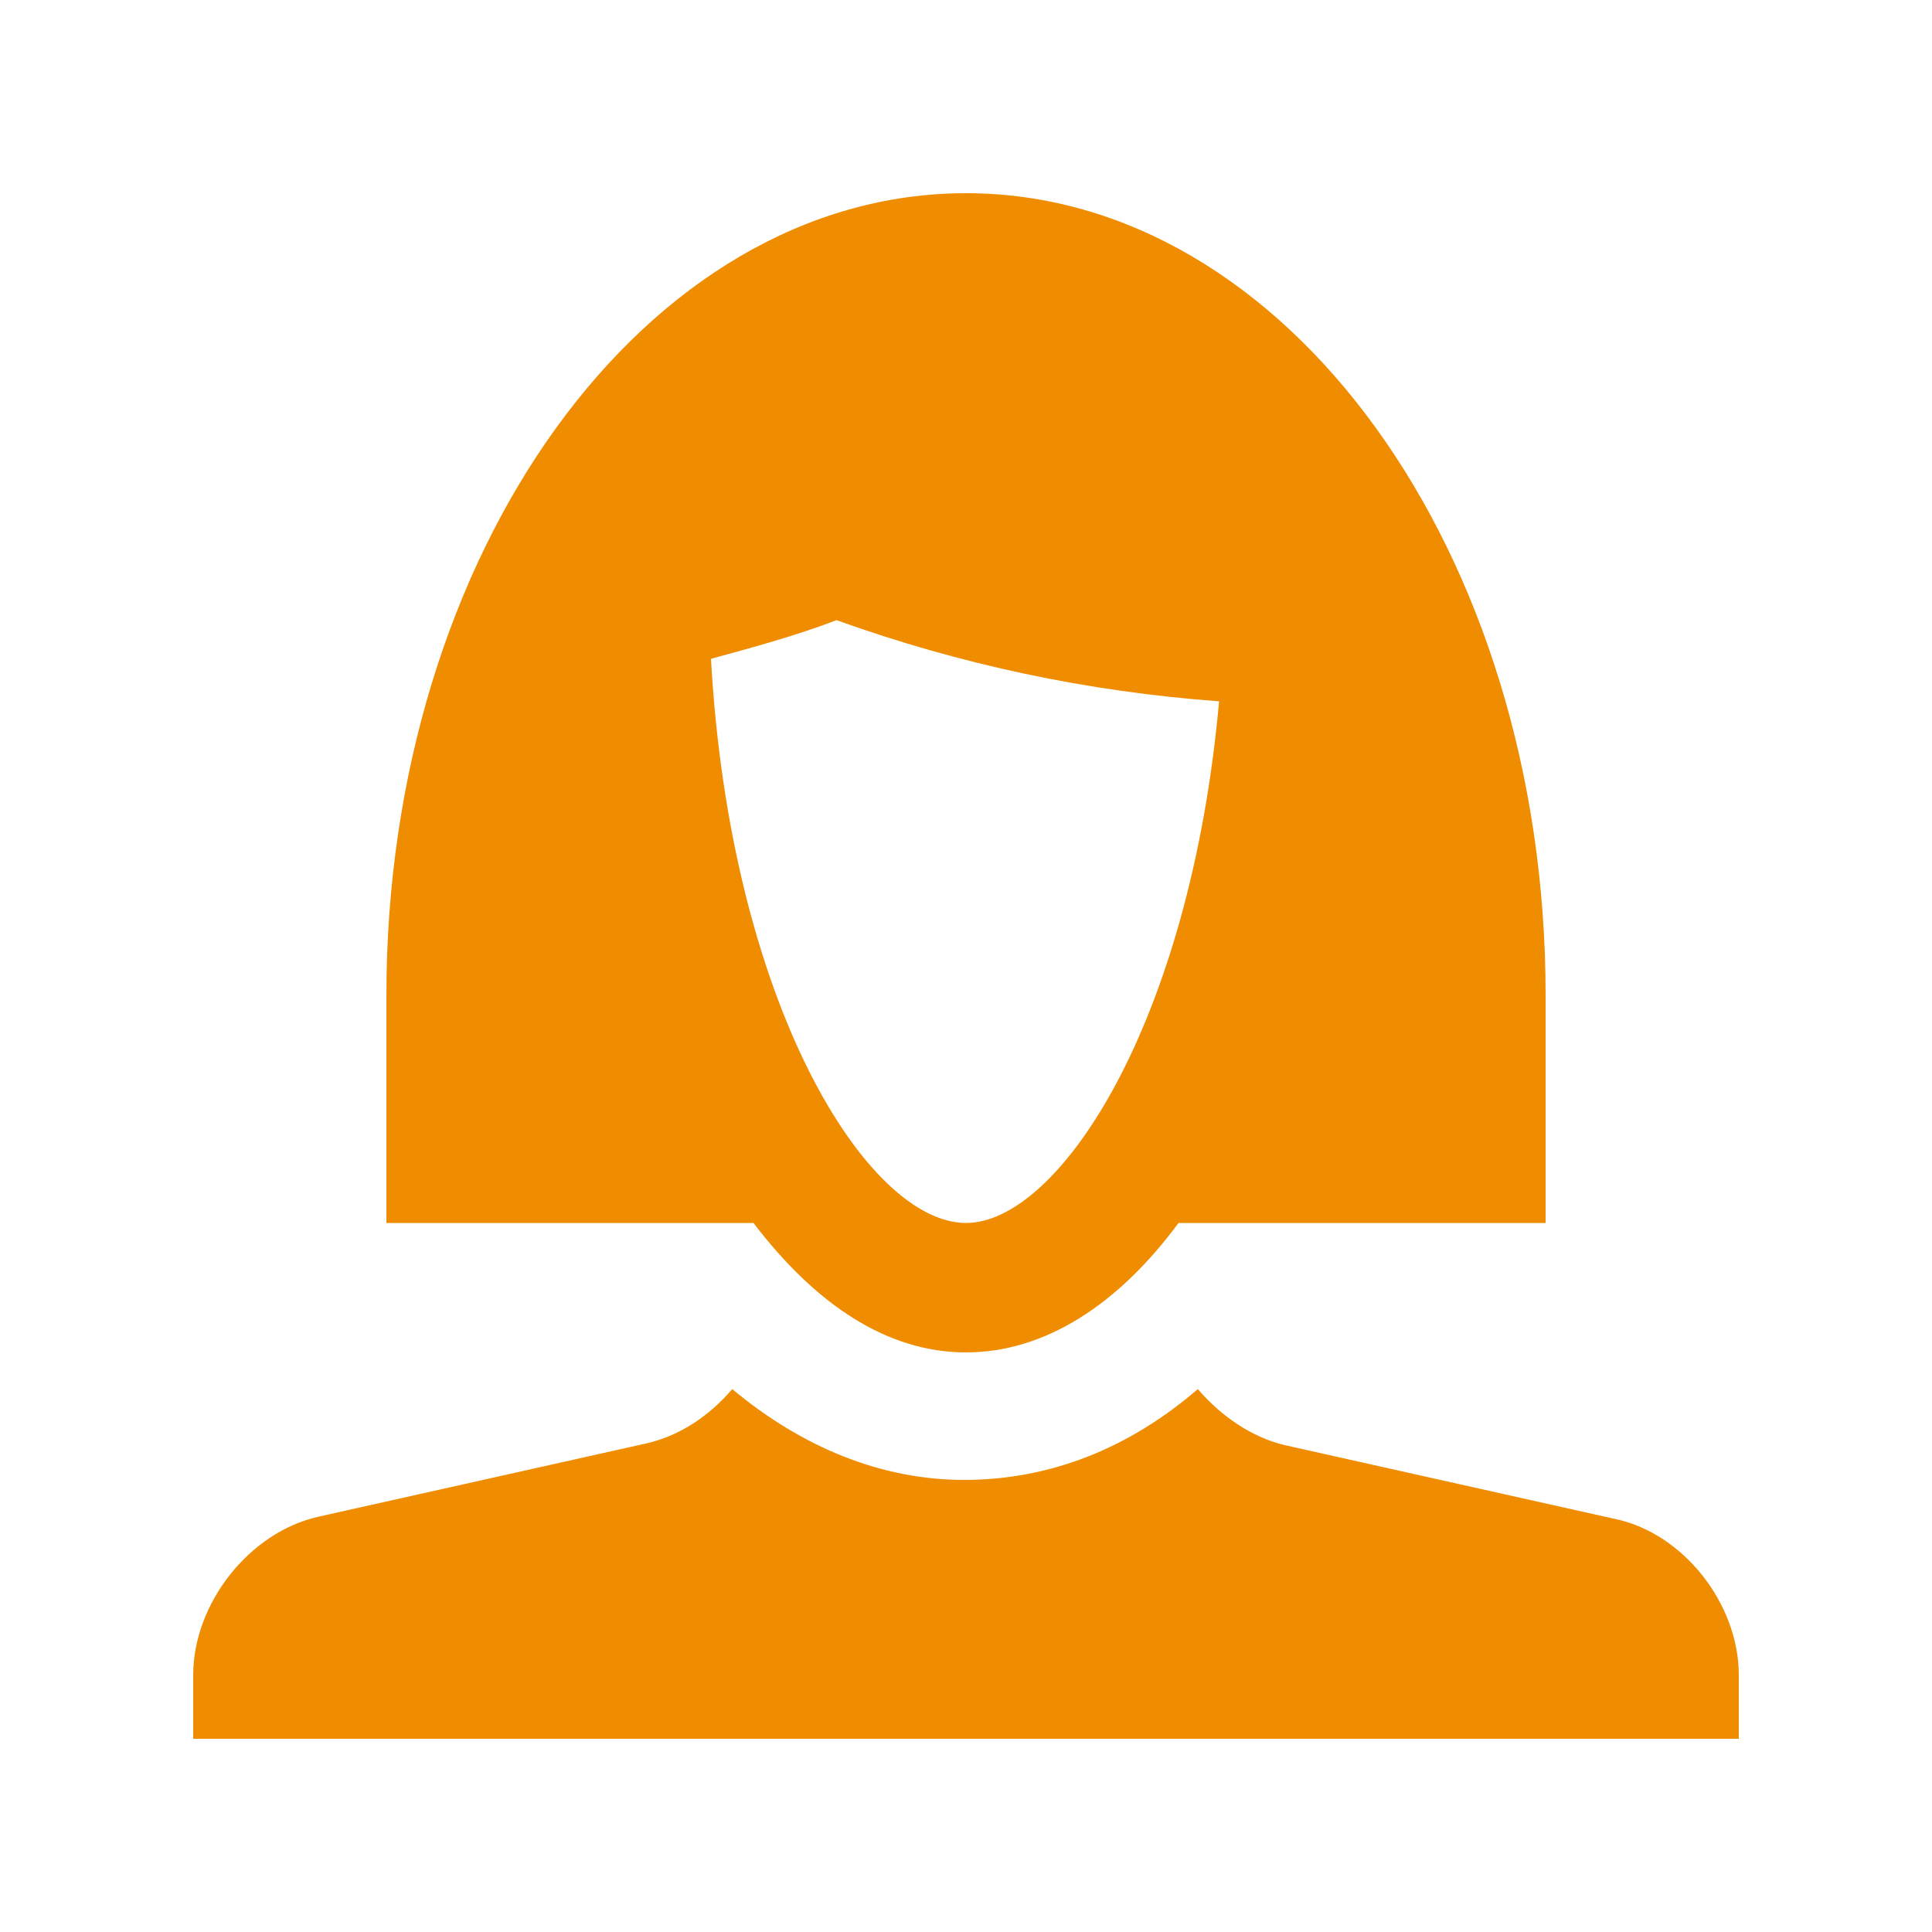
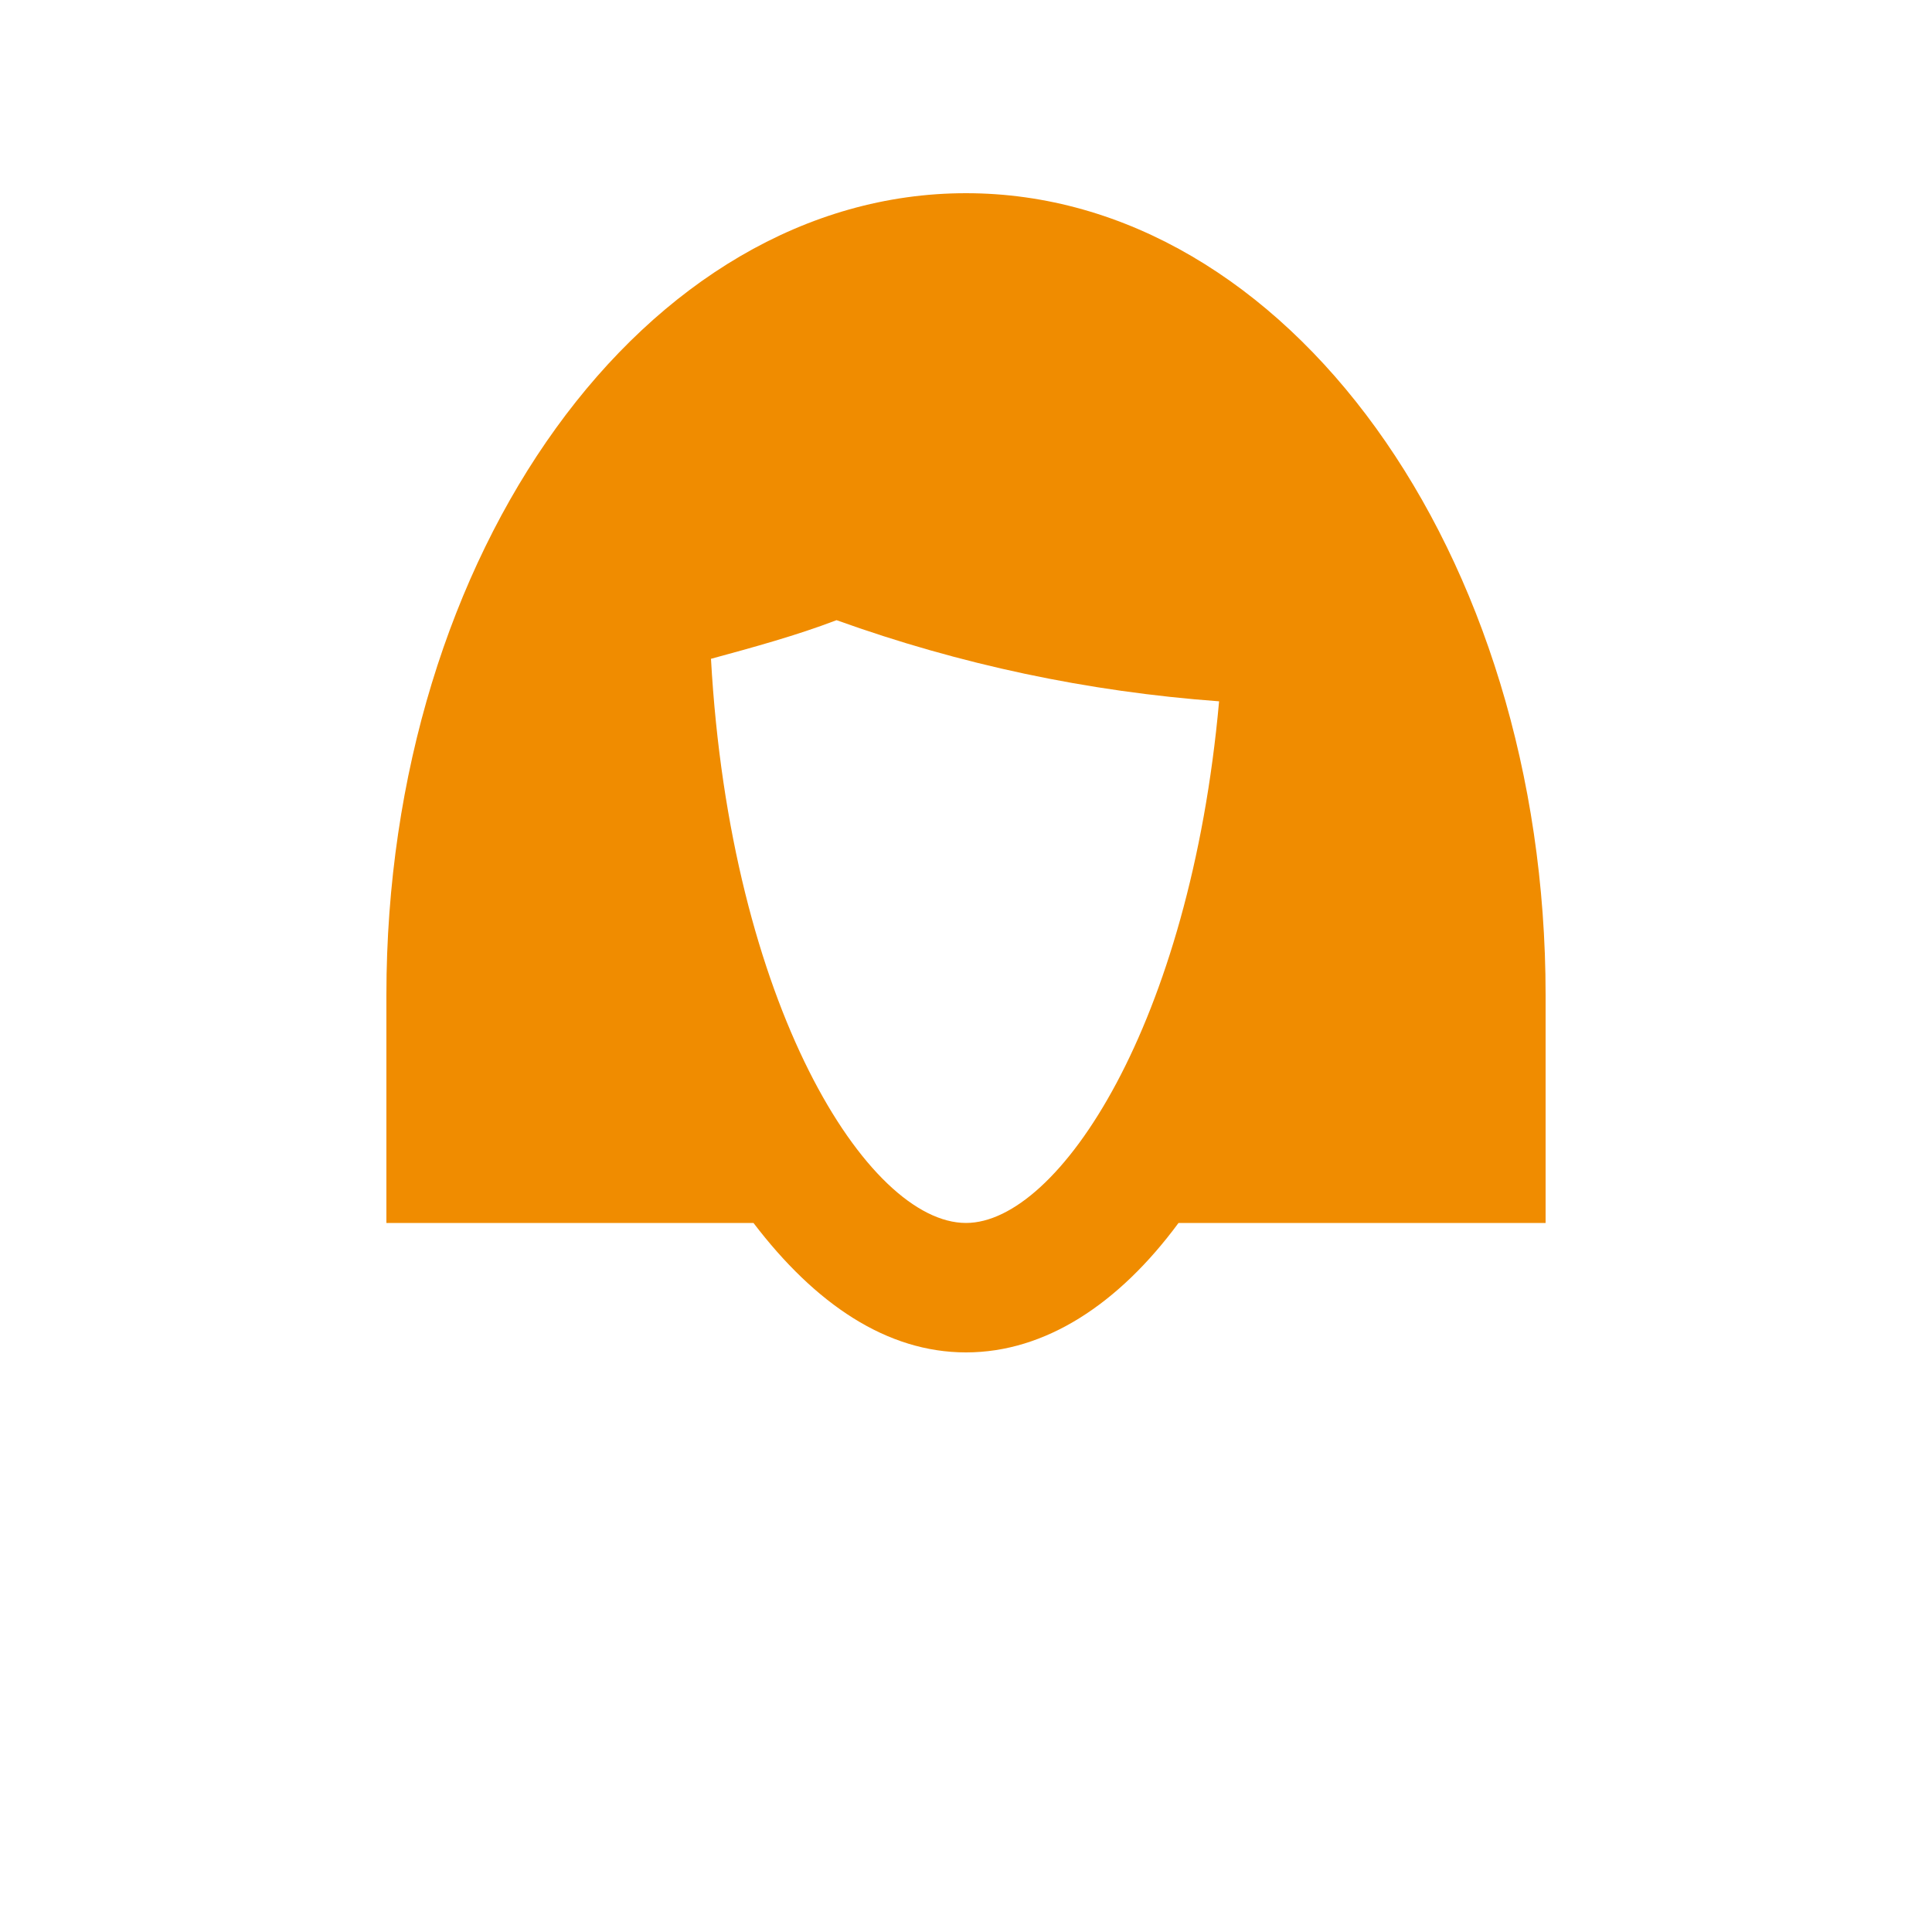
<svg xmlns="http://www.w3.org/2000/svg" id="Layer_1" x="0px" y="0px" viewBox="0 0 100 100" style="enable-background:new 0 0 100 100;" xml:space="preserve">
  <style type="text/css">	.st0{fill:#F08C00;}</style>
-   <path class="st0" d="M83.5,78.6l-17-3.8c-1.7-0.4-3.3-1.5-4.5-2.9c-3.6,3.1-7.7,4.7-12.1,4.7c-4.3,0-8.4-1.7-12-4.7 c-1.2,1.4-2.7,2.4-4.4,2.8l-17,3.8C12.9,79.3,10,83,10,86.7V90h80v-3.3C90,83,87.1,79.3,83.5,78.6z" />
  <path class="st0" d="M80,51.5C80,28.6,66.6,10,50,10c-16.6,0-30,18.6-30,41.5v11.8h19c3.2,4.2,6.9,6.7,11,6.7c4.1,0,7.9-2.5,11-6.7 h19V51.5z M50,63.3c-5.1,0-12.2-11.3-13.2-29.2h0c2.2-0.6,4.4-1.2,6.5-2c6.4,2.3,13,3.7,19.8,4.2c0,0,0,0,0,0 C61.6,53,54.8,63.3,50,63.3z" />
</svg>